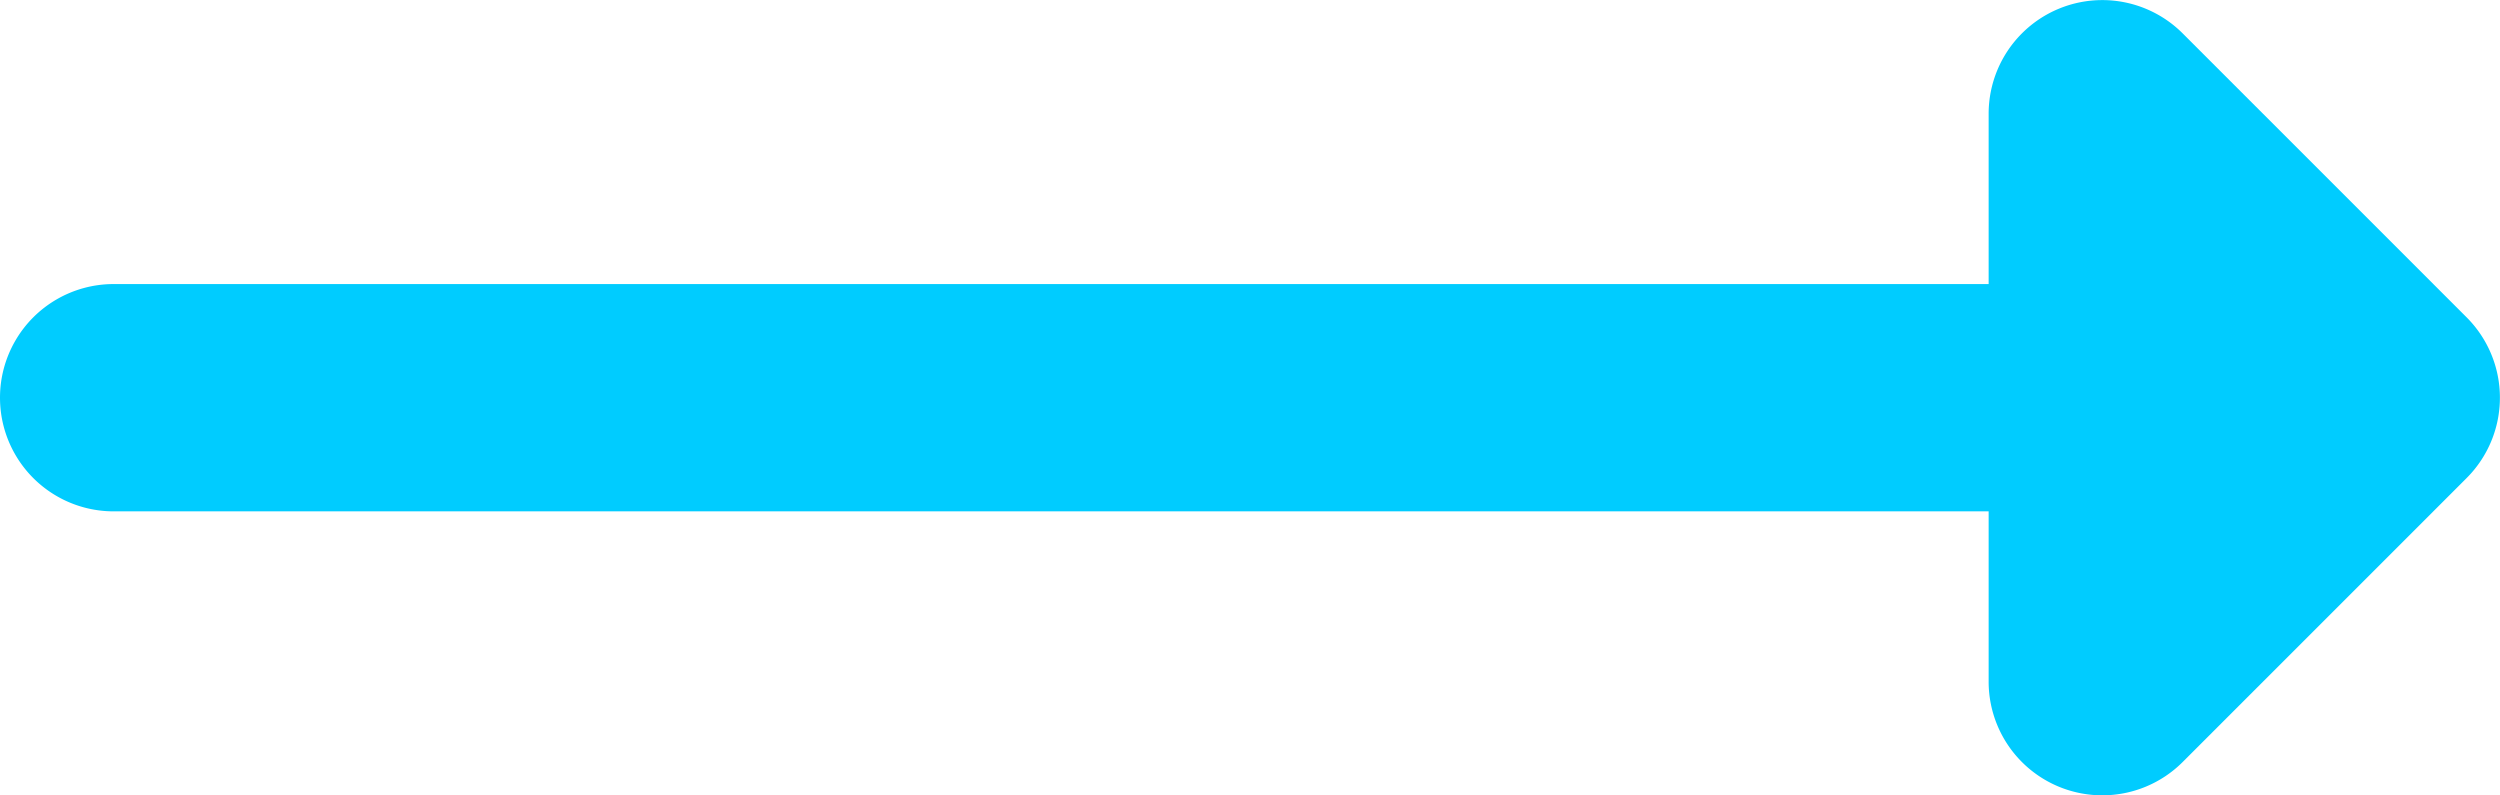
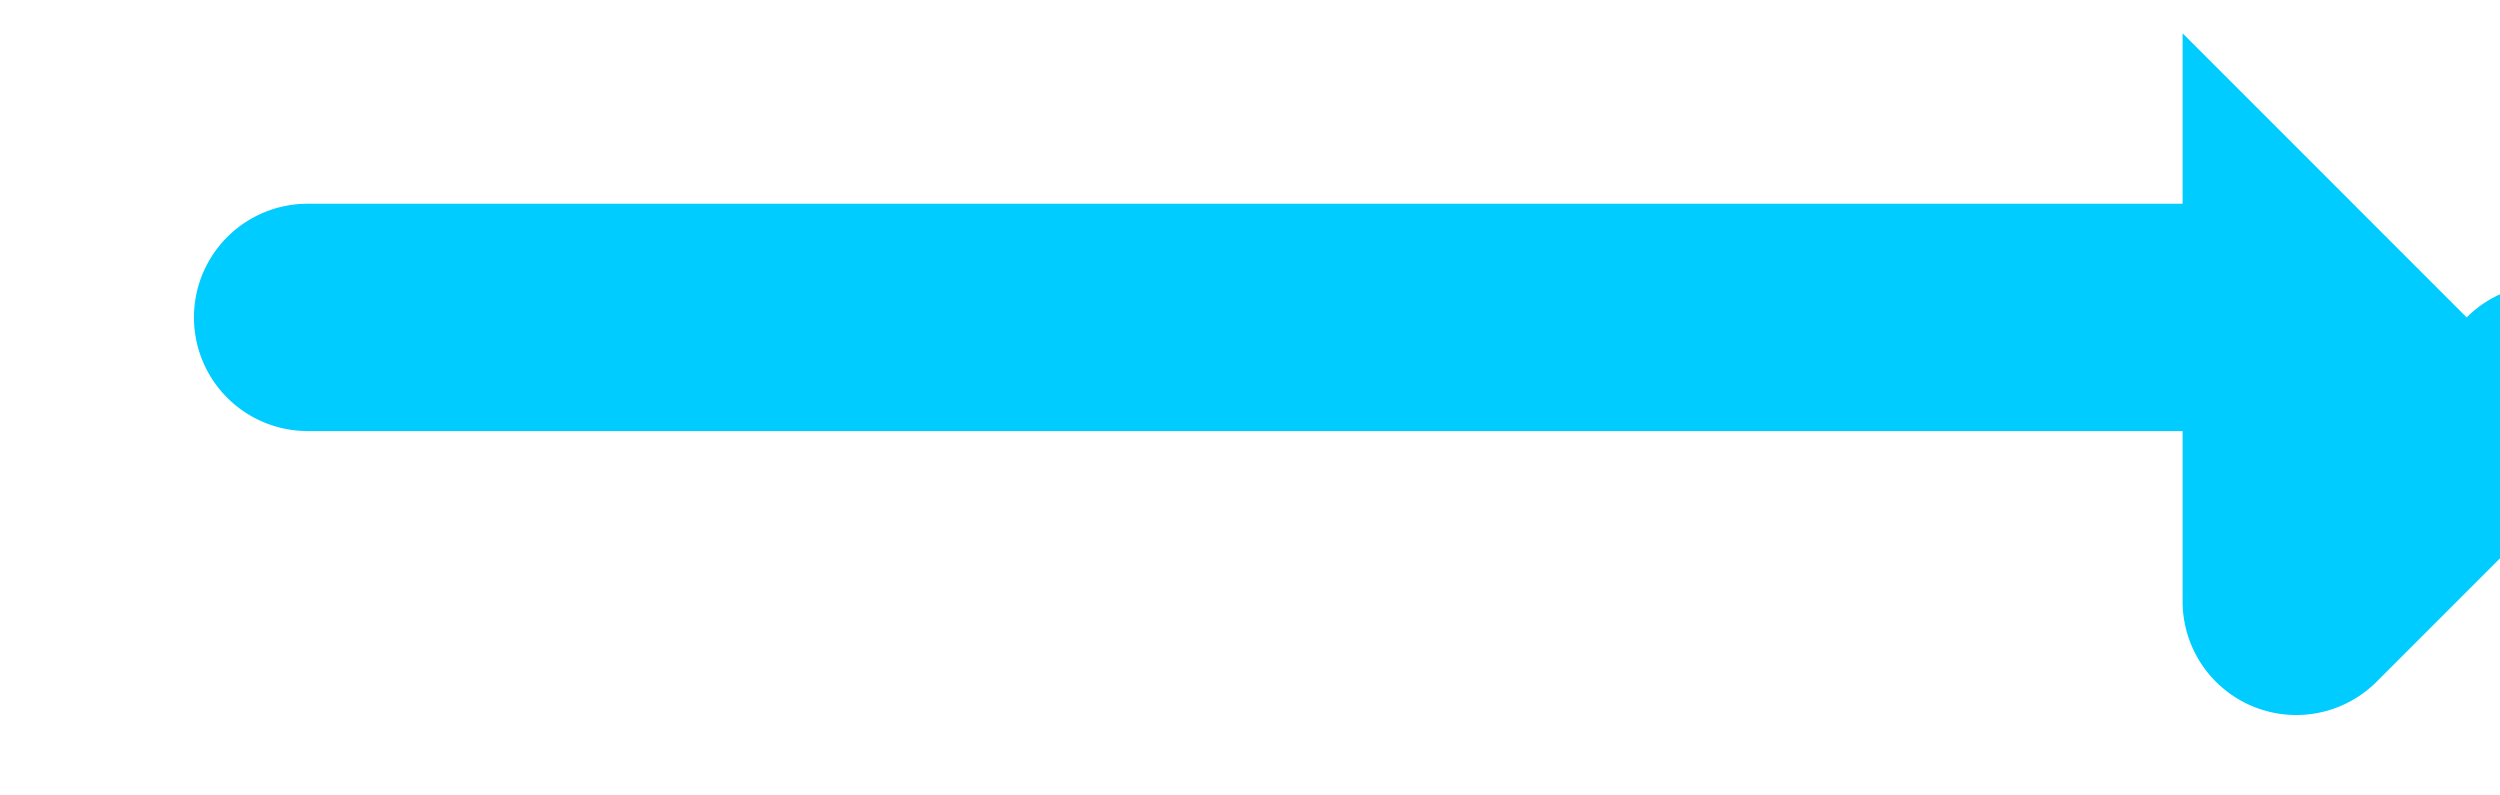
<svg xmlns="http://www.w3.org/2000/svg" width="24" height="7.636" viewBox="0 0 24 7.636">
-   <path id="XMLID_15_" d="M23.68,115.546l-2.727-2.727a1.091,1.091,0,0,0-1.862.771v1.636h-18a1.091,1.091,0,0,0,0,2.182h18v1.636a1.091,1.091,0,0,0,1.862.771l2.727-2.727A1.091,1.091,0,0,0,23.68,115.546Z" transform="translate(0 -112.499)" fill="#0cf" />
+   <path id="XMLID_15_" d="M23.68,115.546l-2.727-2.727v1.636h-18a1.091,1.091,0,0,0,0,2.182h18v1.636a1.091,1.091,0,0,0,1.862.771l2.727-2.727A1.091,1.091,0,0,0,23.68,115.546Z" transform="translate(0 -112.499)" fill="#0cf" />
</svg>